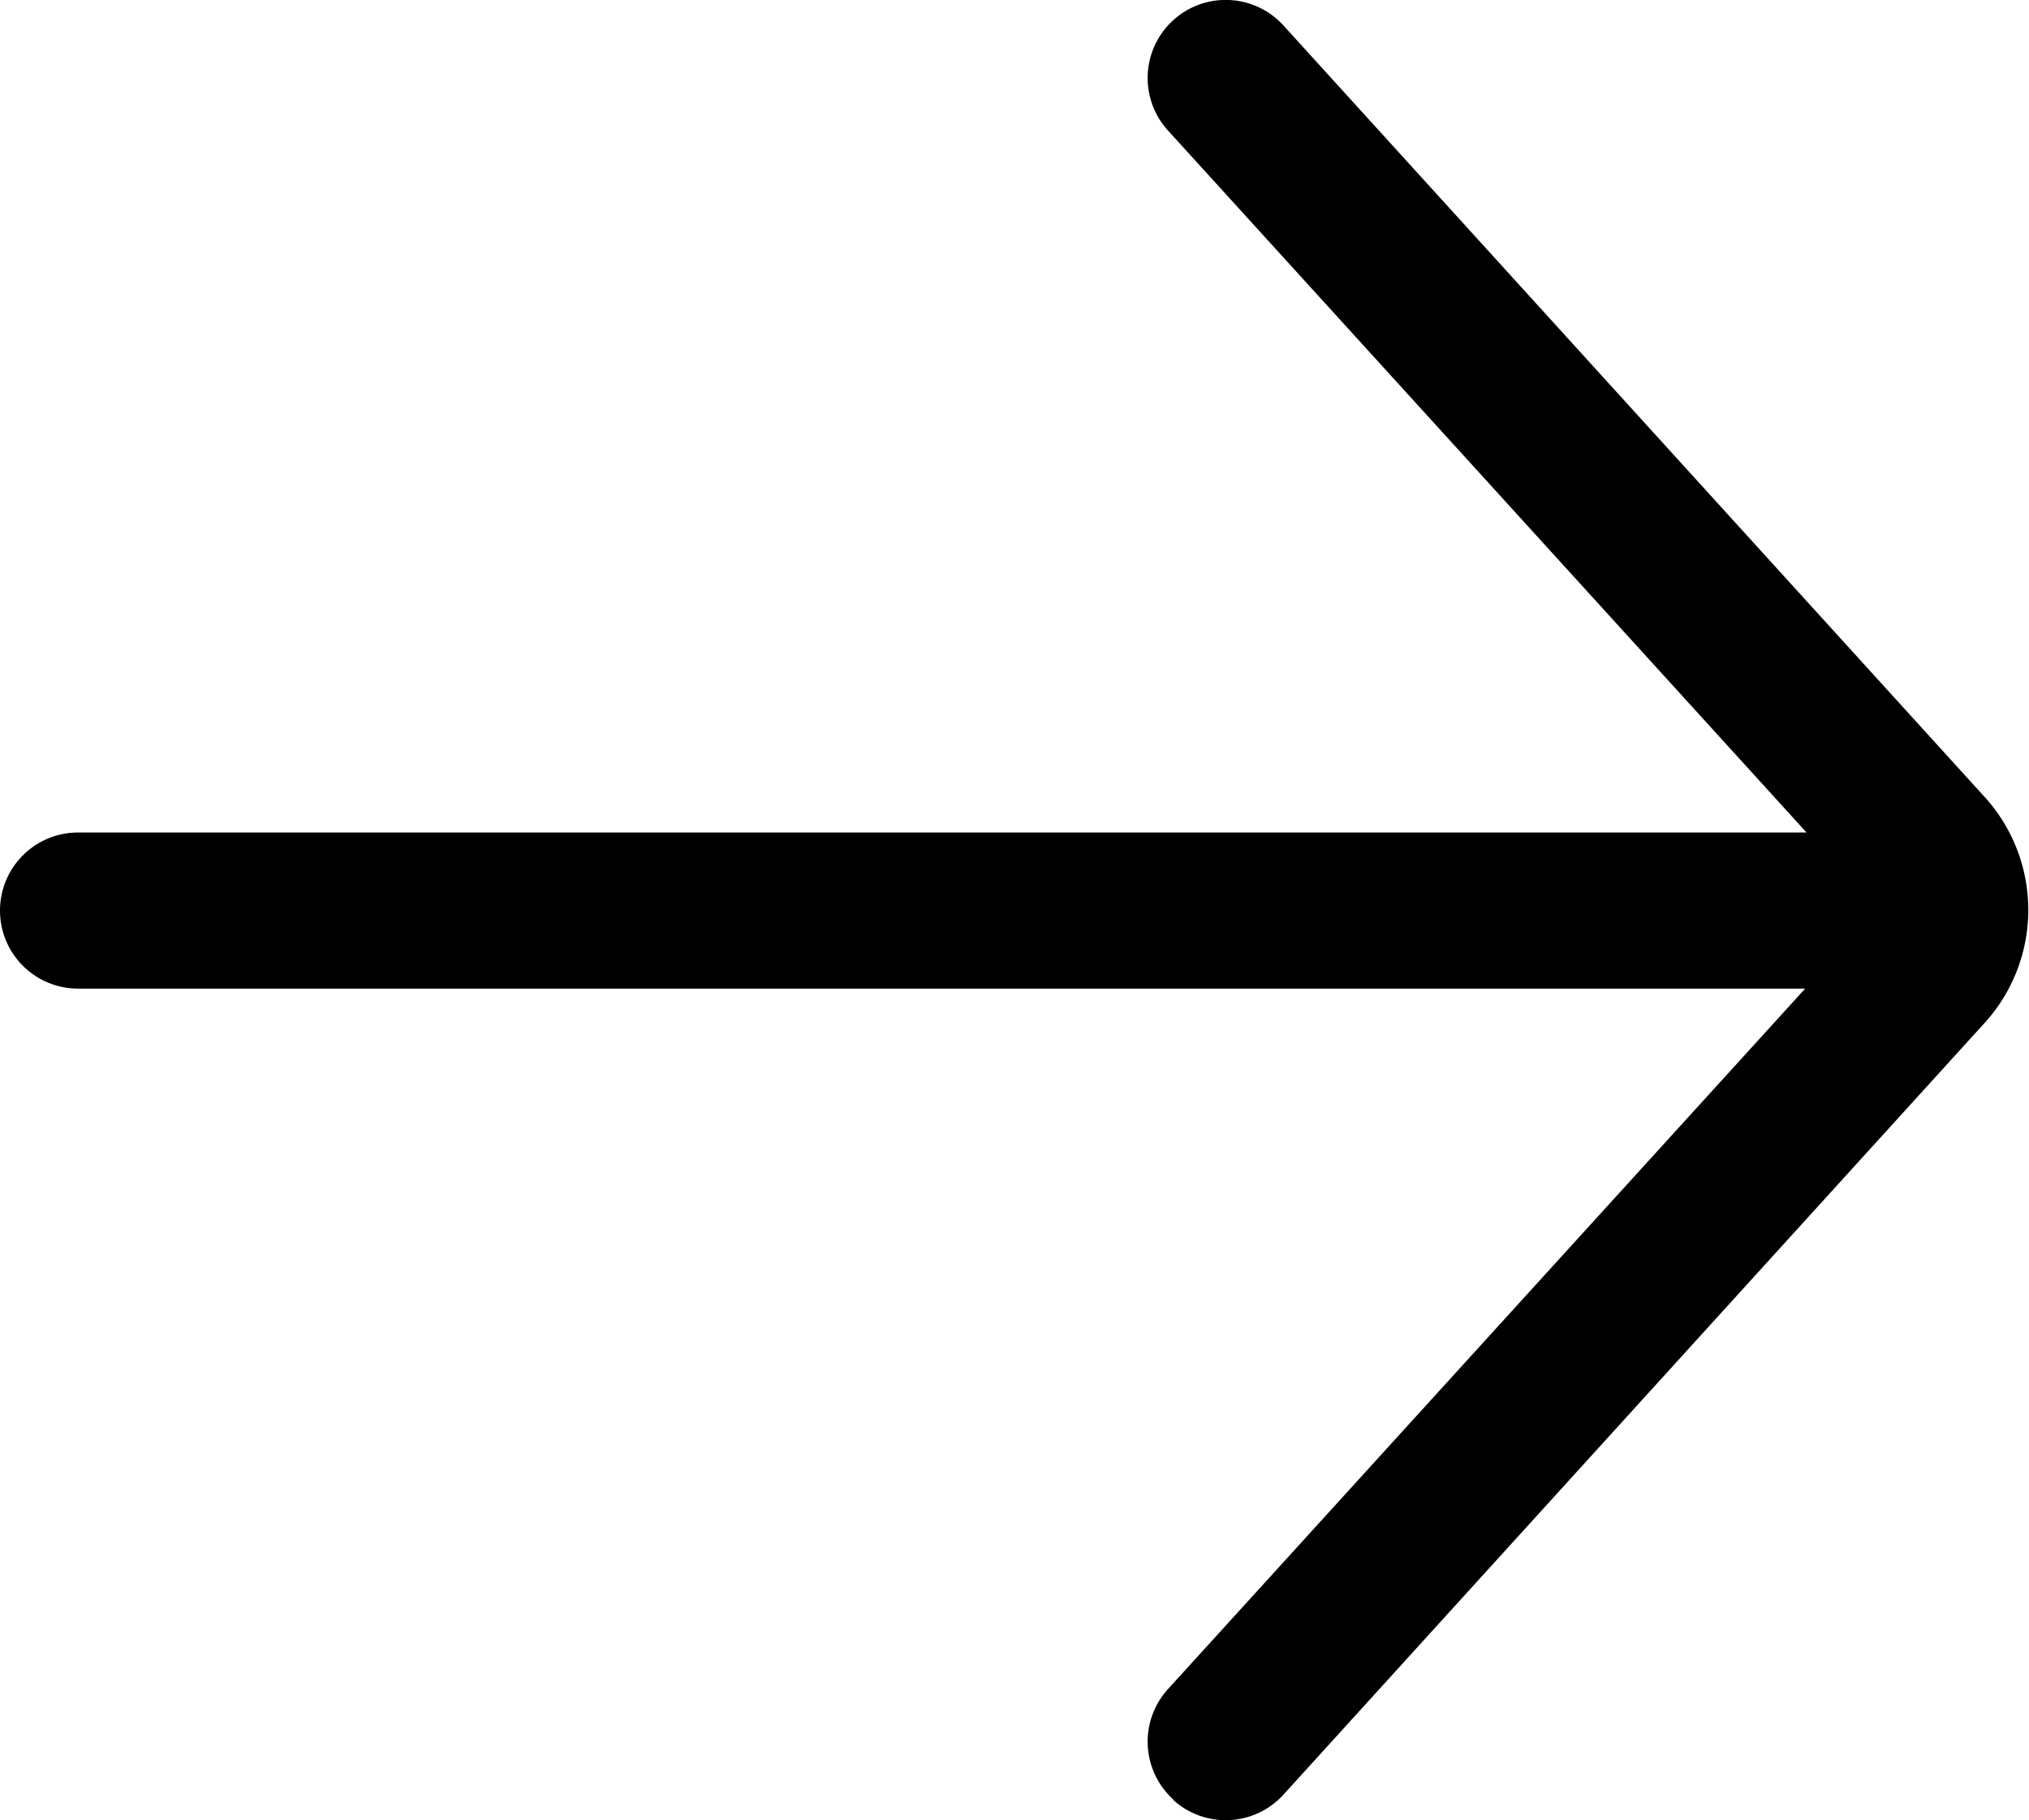
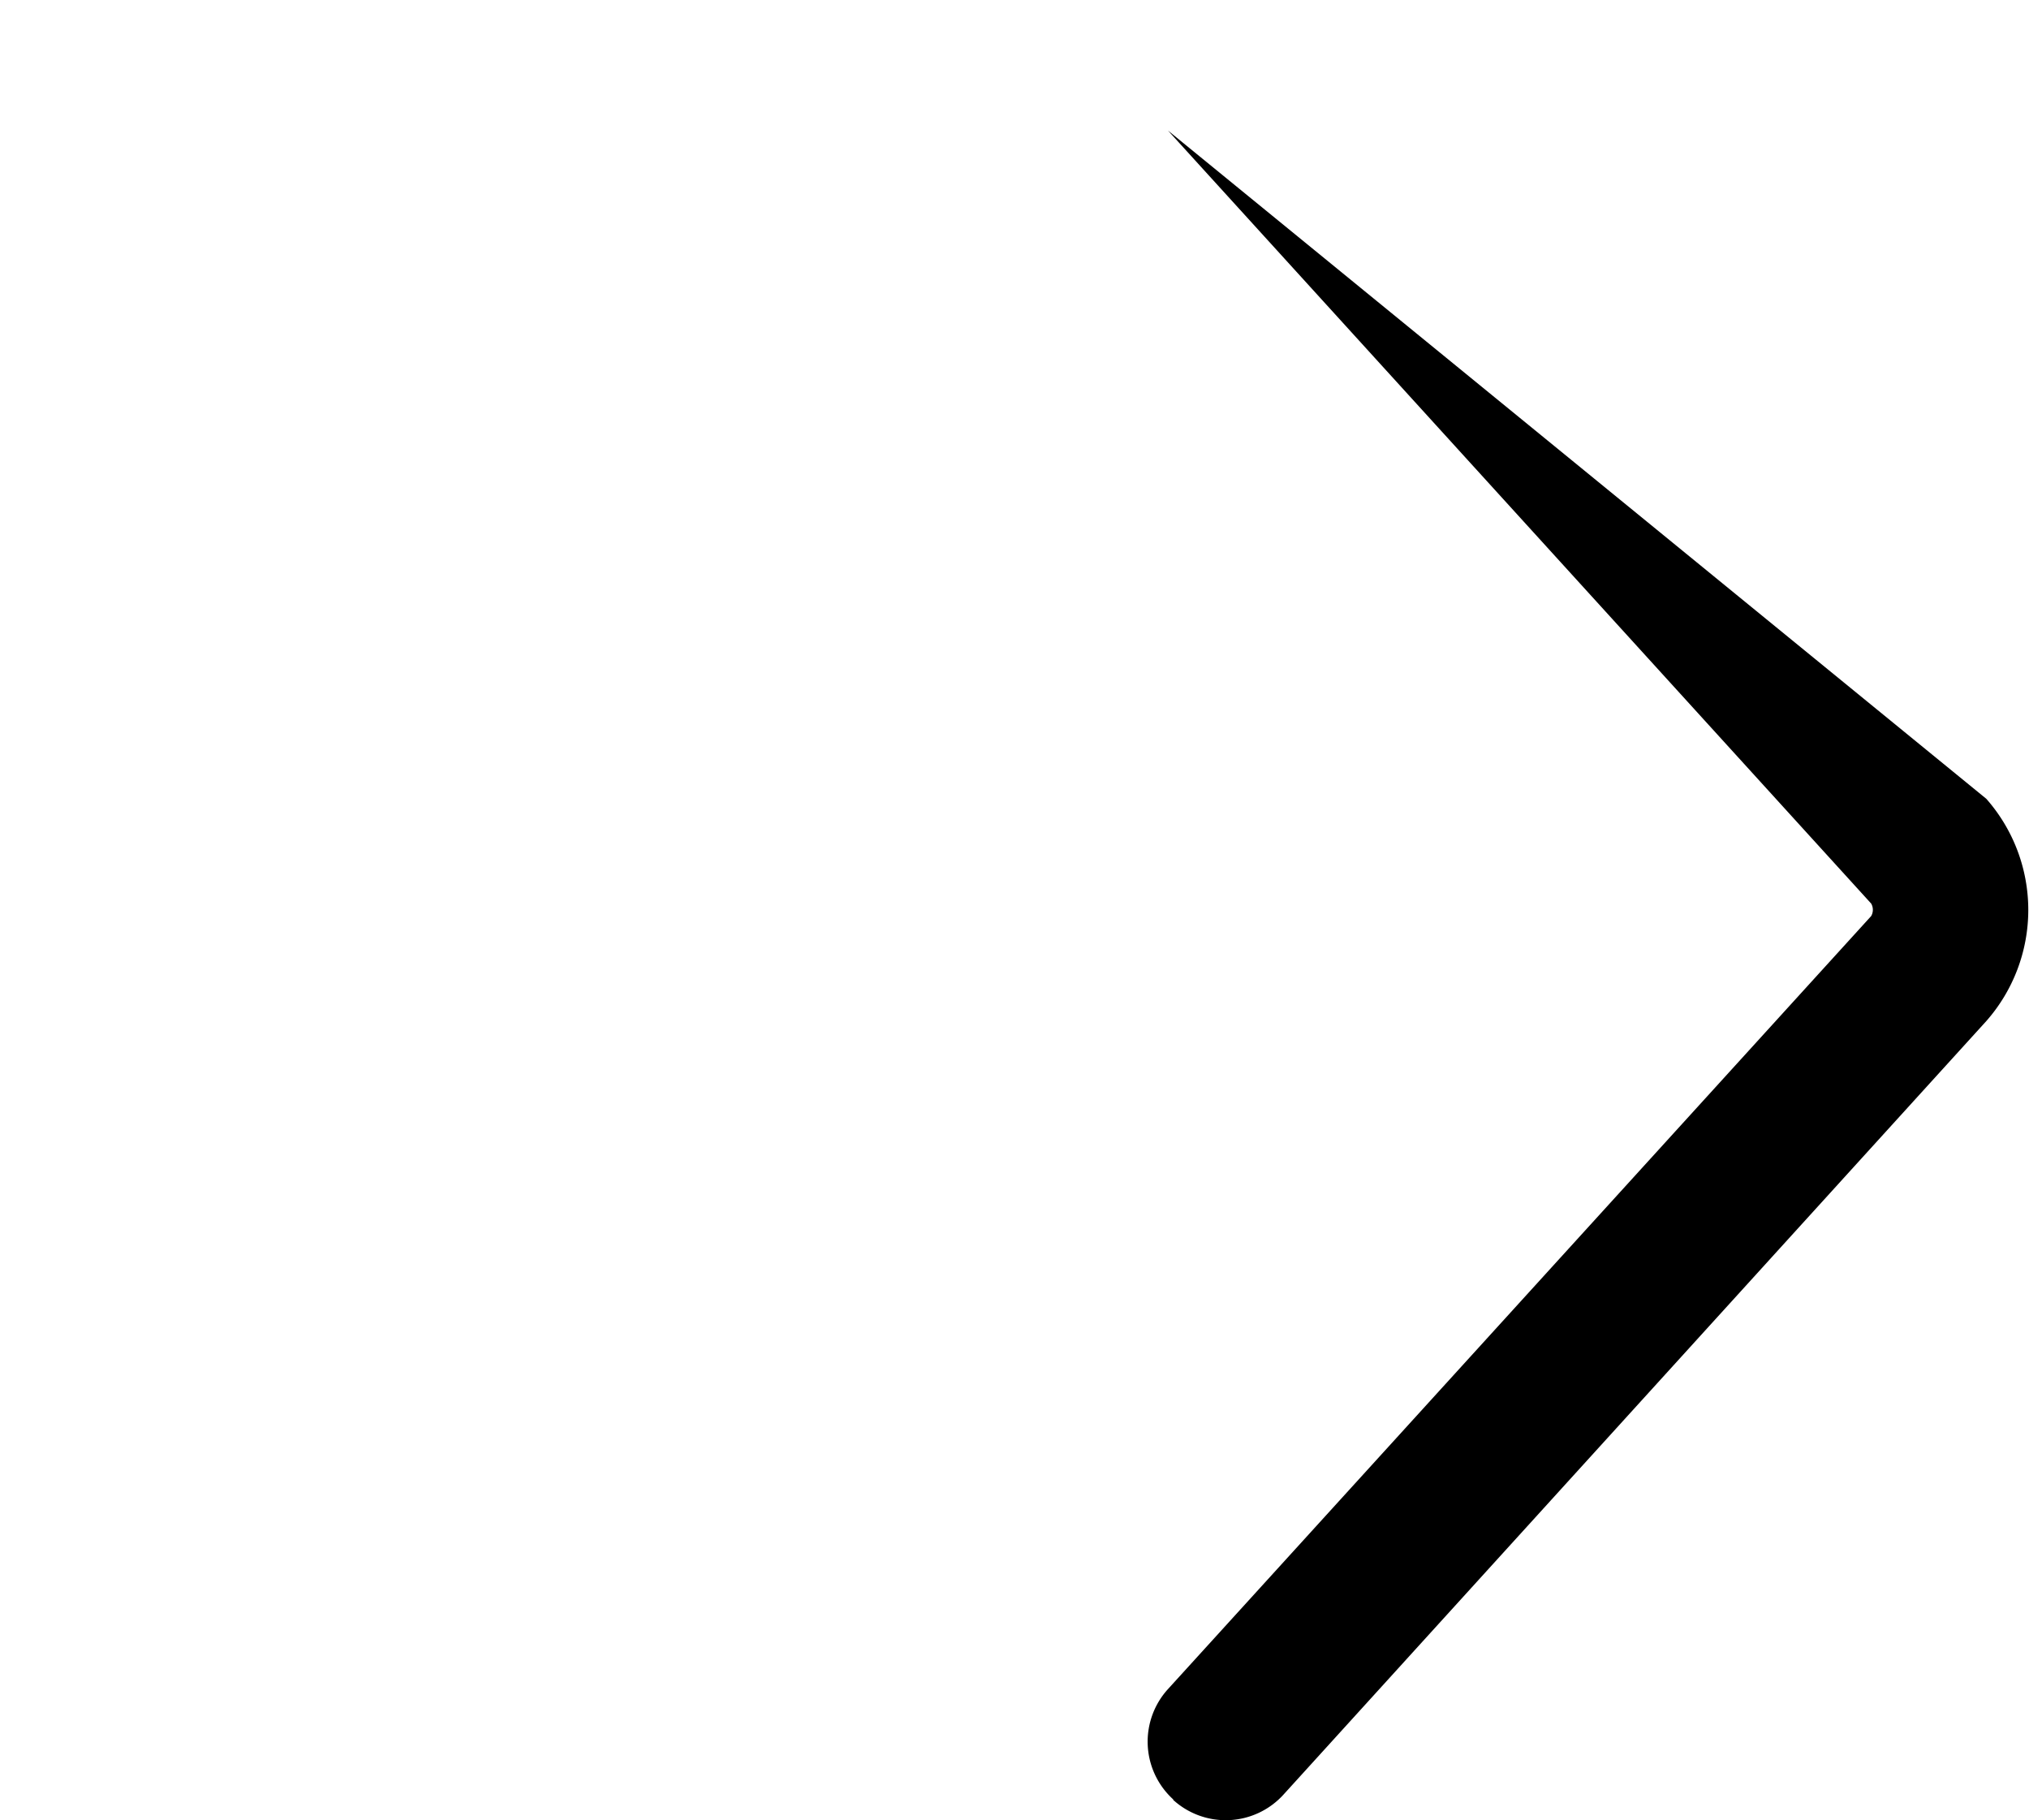
<svg xmlns="http://www.w3.org/2000/svg" width="16.25" height="14.575" viewBox="0 0 16.25 14.575">
  <g id="down-arrow_7_" data-name="down-arrow (7)" transform="translate(-3.4 20.008) rotate(-90)">
-     <path id="Path_4869" data-name="Path 4869" d="M19.375,3.4A.625.625,0,0,1,20,4.025v14.55a.625.625,0,1,1-1.25,0V4.025a.625.625,0,0,1,.625-.625Z" transform="translate(-6.658 0)" fill-rule="evenodd" />
-     <path id="Path_4870" data-name="Path 4870" d="M5.6,21.988a.625.625,0,0,1,.883-.042l6.19,5.632h0a.1.1,0,0,0,.1,0h0l6.19-5.632a.625.625,0,1,1,.841.925L13.612,28.5l0,0a1.346,1.346,0,0,1-1.78,0l0,0L5.638,22.871a.625.625,0,0,1-.042-.883Z" transform="translate(0 -9.192)" fill-rule="evenodd" />
+     <path id="Path_4870" data-name="Path 4870" d="M5.6,21.988a.625.625,0,0,1,.883-.042l6.19,5.632h0a.1.1,0,0,0,.1,0h0l6.19-5.632L13.612,28.5l0,0a1.346,1.346,0,0,1-1.78,0l0,0L5.638,22.871a.625.625,0,0,1-.042-.883Z" transform="translate(0 -9.192)" fill-rule="evenodd" />
  </g>
</svg>